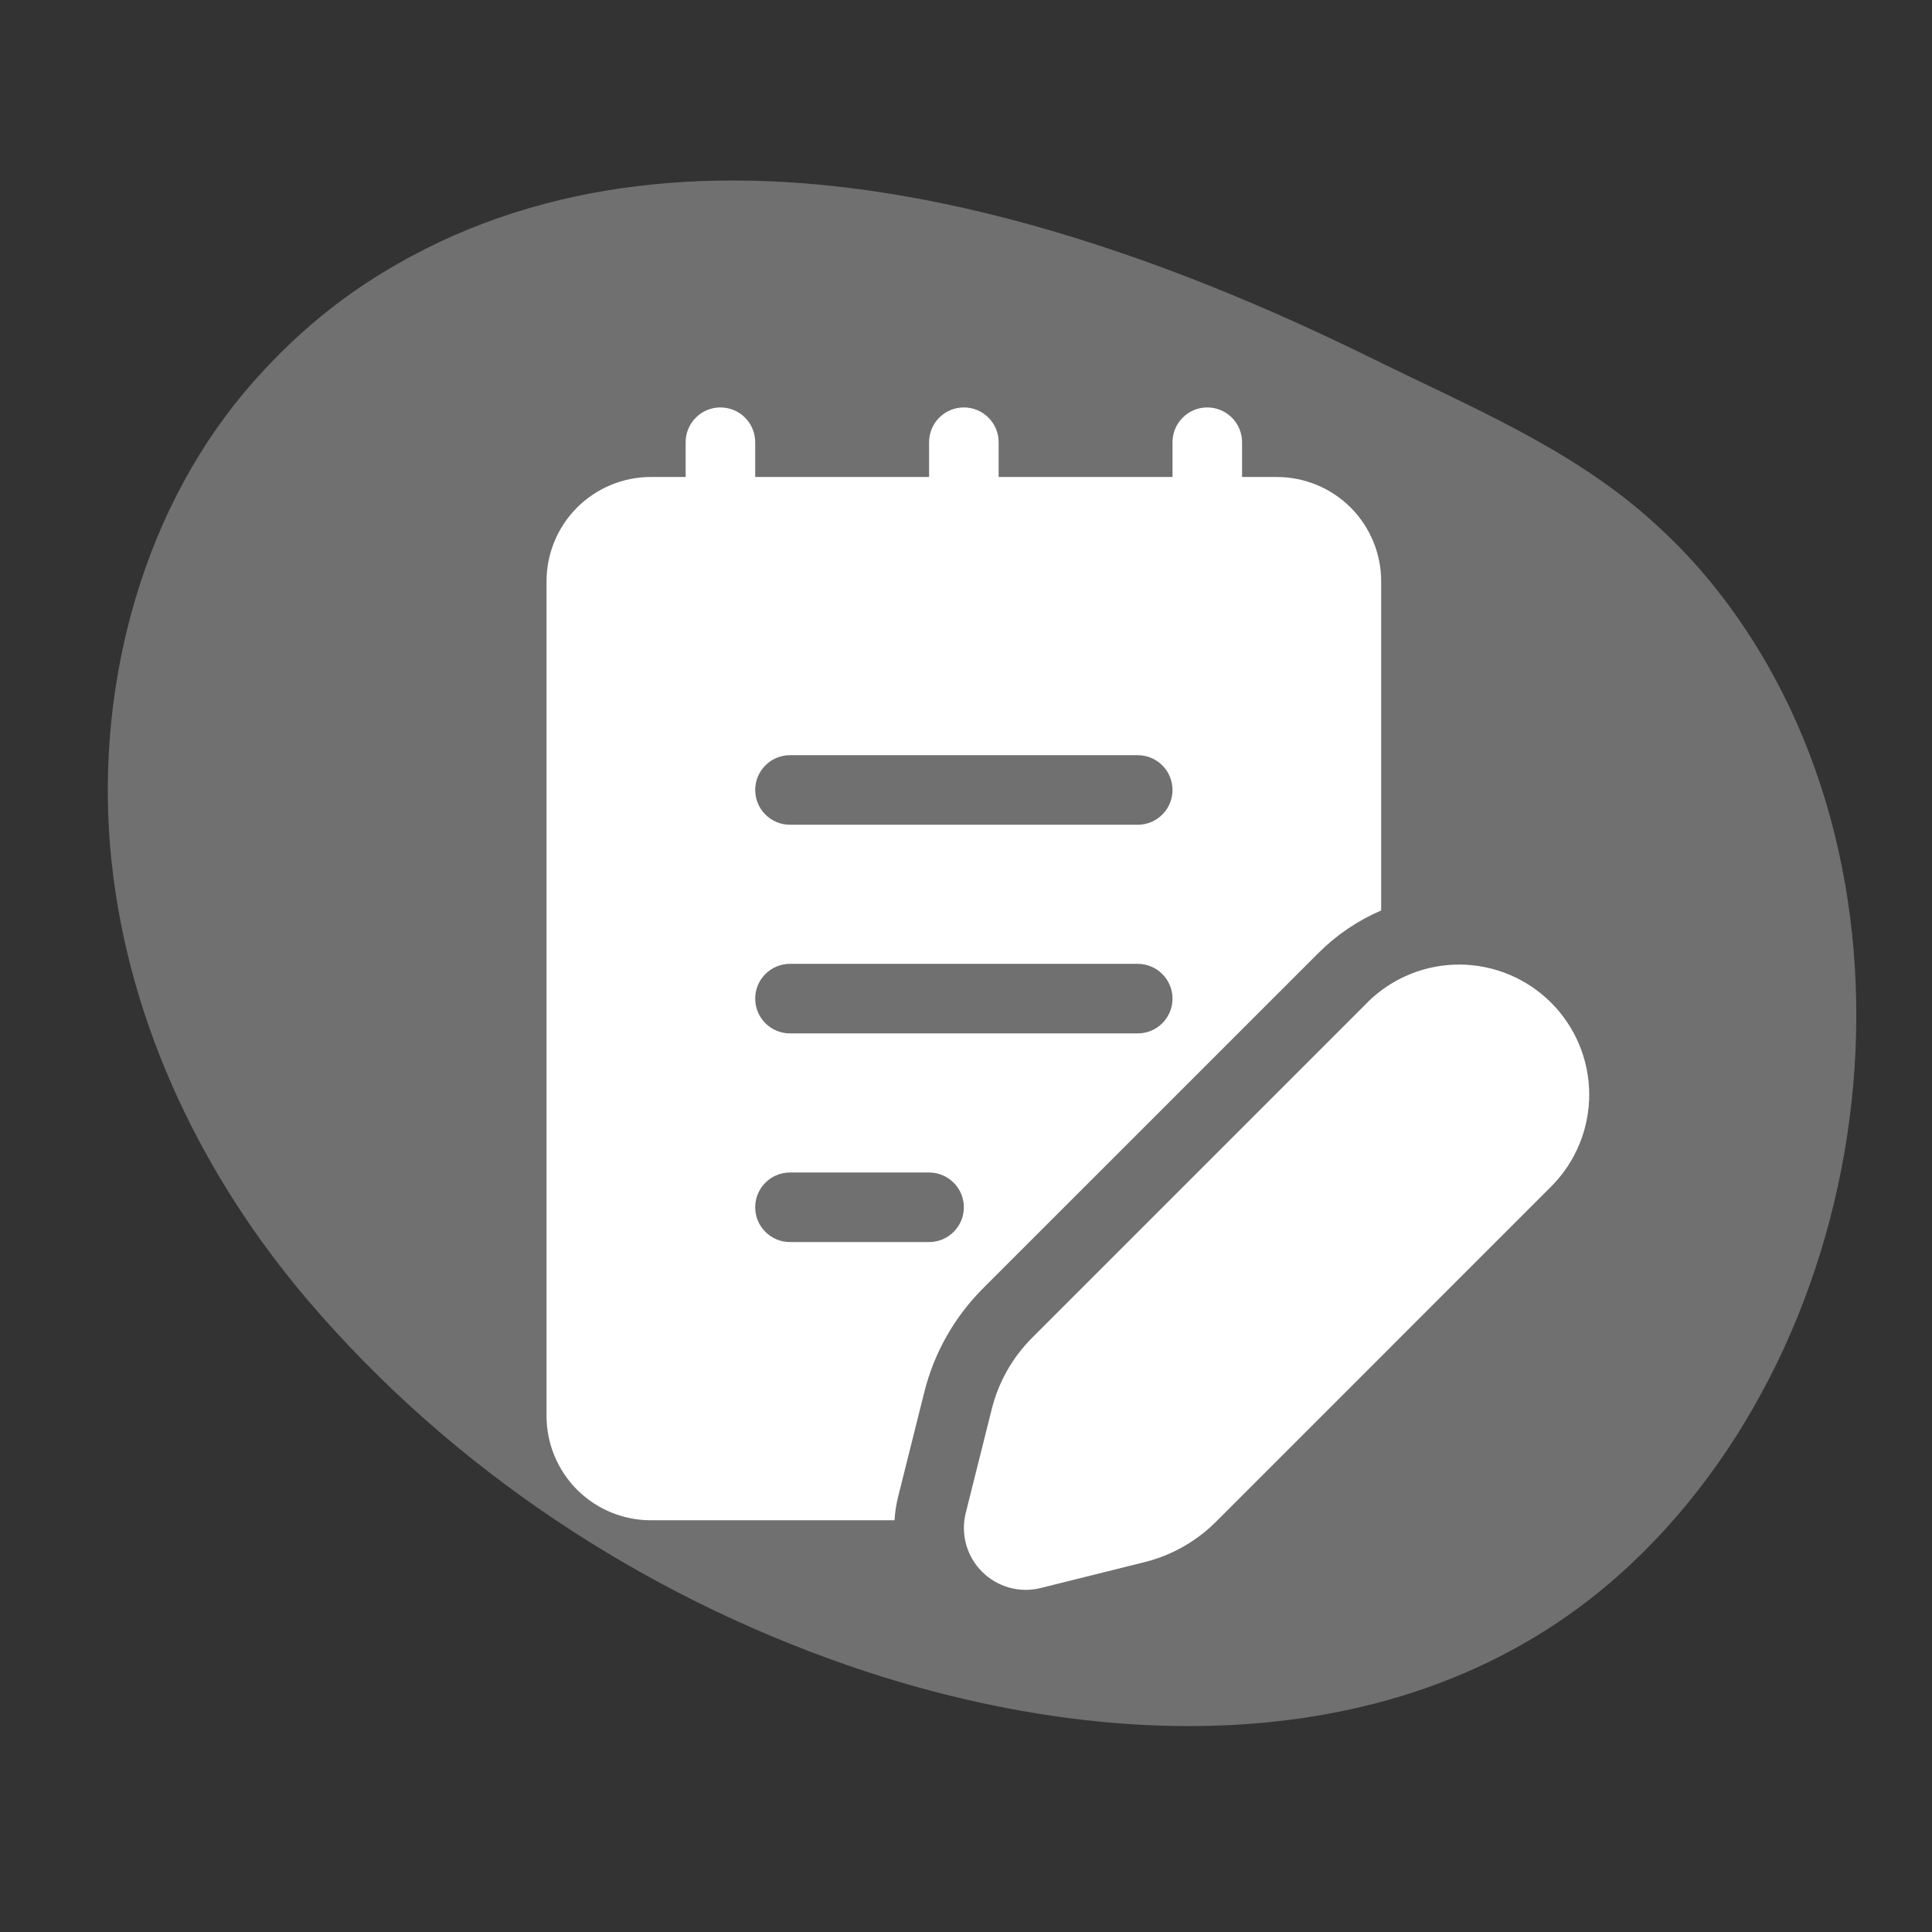
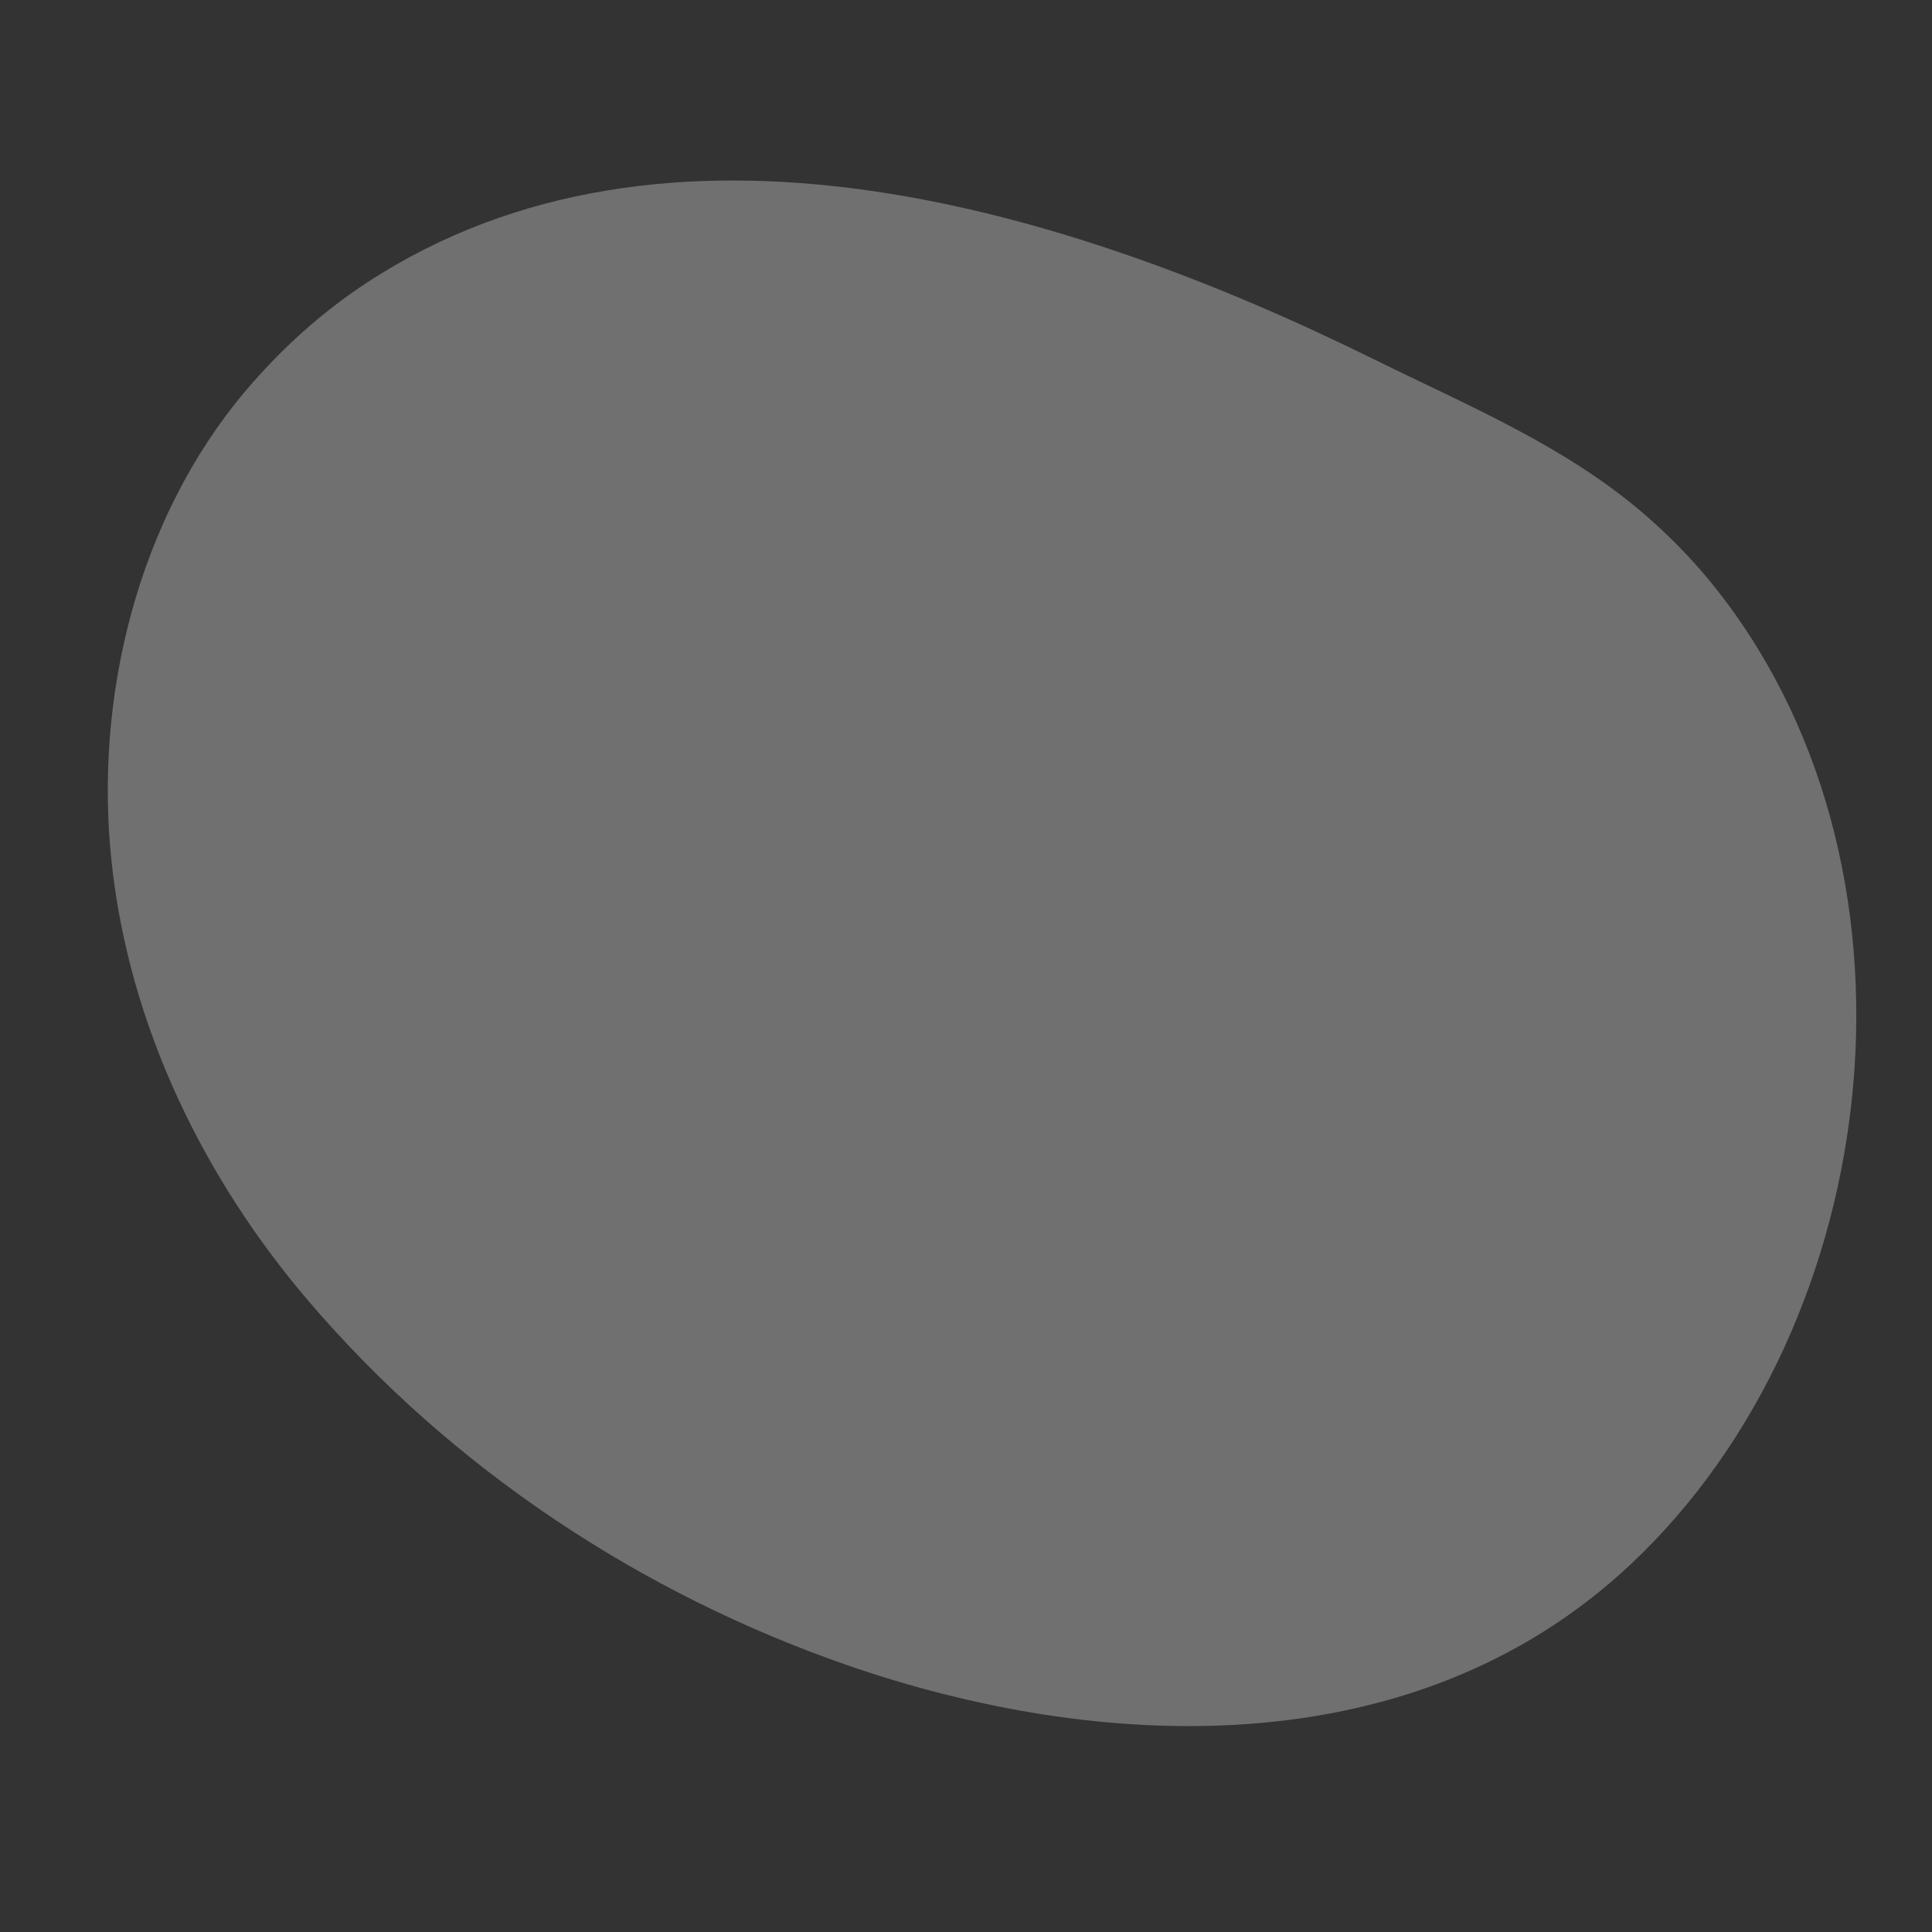
<svg xmlns="http://www.w3.org/2000/svg" width="36" height="36" viewBox="0 0 36 36" fill="none">
  <rect x="0" y="0" width="36" height="36" fill="#333333" stroke="none" />
  <path d="M25.608 6.698C19.805 3.832 12.409 1.629 6.848 5.259C6.002 5.811 5.237 6.501 4.572 7.288C2.575 9.653 1.749 12.976 2.079 16.058C2.408 19.141 3.815 21.978 5.746 24.24C8.431 27.384 11.961 29.699 15.778 31.025C20.44 32.644 26.335 32.949 30.38 29.154C35.193 24.639 36.148 16.02 31.838 10.8C31.507 10.399 31.138 10.023 30.749 9.677C29.252 8.344 27.385 7.575 25.608 6.698Z" fill="white" fill-opacity="0.3" />
-   <path d="M25.49 18.67L19.23 24.93C18.865 25.295 18.607 25.752 18.481 26.252L17.995 28.193C17.947 28.386 17.95 28.588 18.003 28.78C18.056 28.972 18.159 29.146 18.299 29.287C18.44 29.428 18.615 29.529 18.806 29.583C18.998 29.636 19.2 29.639 19.393 29.59L21.335 29.106C21.835 28.98 22.292 28.721 22.657 28.357L28.916 22.097C29.365 21.641 29.615 21.026 29.613 20.387C29.61 19.747 29.355 19.135 28.902 18.683C28.45 18.231 27.837 17.976 27.198 17.973C26.558 17.971 25.944 18.221 25.488 18.67M14.072 8.24C14.072 8.068 14.004 7.903 13.882 7.782C13.761 7.66 13.596 7.592 13.424 7.592C13.252 7.592 13.087 7.66 12.966 7.782C12.844 7.903 12.776 8.068 12.776 8.24V8.888H12.128C11.612 8.888 11.118 9.093 10.753 9.457C10.389 9.822 10.184 10.316 10.184 10.832V26.384C10.184 26.9 10.389 27.394 10.753 27.759C11.118 28.123 11.612 28.328 12.128 28.328H16.668C16.677 28.18 16.7 28.03 16.738 27.878L17.224 25.937C17.406 25.209 17.782 24.544 18.312 24.012L24.572 17.753C24.907 17.419 25.302 17.152 25.736 16.965V10.832C25.736 10.316 25.531 9.822 25.167 9.457C24.802 9.093 24.308 8.888 23.792 8.888H23.144V8.24C23.144 8.068 23.076 7.903 22.954 7.782C22.833 7.66 22.668 7.592 22.496 7.592C22.324 7.592 22.159 7.66 22.038 7.782C21.916 7.903 21.848 8.068 21.848 8.24V8.888H18.608V8.24C18.608 8.068 18.54 7.903 18.418 7.782C18.297 7.66 18.132 7.592 17.96 7.592C17.788 7.592 17.623 7.66 17.502 7.782C17.38 7.903 17.312 8.068 17.312 8.24V8.888H14.072V8.24ZM14.72 14.072H21.2C21.372 14.072 21.537 14.14 21.658 14.262C21.78 14.383 21.848 14.548 21.848 14.72C21.848 14.892 21.78 15.057 21.658 15.178C21.537 15.3 21.372 15.368 21.2 15.368H14.72C14.548 15.368 14.383 15.3 14.262 15.178C14.14 15.057 14.072 14.892 14.072 14.72C14.072 14.548 14.14 14.383 14.262 14.262C14.383 14.14 14.548 14.072 14.72 14.072ZM21.848 18.608C21.848 18.78 21.78 18.945 21.658 19.066C21.537 19.188 21.372 19.256 21.2 19.256H14.72C14.548 19.256 14.383 19.188 14.262 19.066C14.14 18.945 14.072 18.78 14.072 18.608C14.072 18.436 14.14 18.271 14.262 18.15C14.383 18.028 14.548 17.96 14.72 17.96H21.2C21.372 17.96 21.537 18.028 21.658 18.15C21.78 18.271 21.848 18.436 21.848 18.608ZM14.72 21.848H17.312C17.484 21.848 17.649 21.916 17.77 22.038C17.892 22.159 17.96 22.324 17.96 22.496C17.96 22.668 17.892 22.833 17.77 22.954C17.649 23.076 17.484 23.144 17.312 23.144H14.72C14.548 23.144 14.383 23.076 14.262 22.954C14.14 22.833 14.072 22.668 14.072 22.496C14.072 22.324 14.14 22.159 14.262 22.038C14.383 21.916 14.548 21.848 14.72 21.848Z" fill="white" />
</svg>